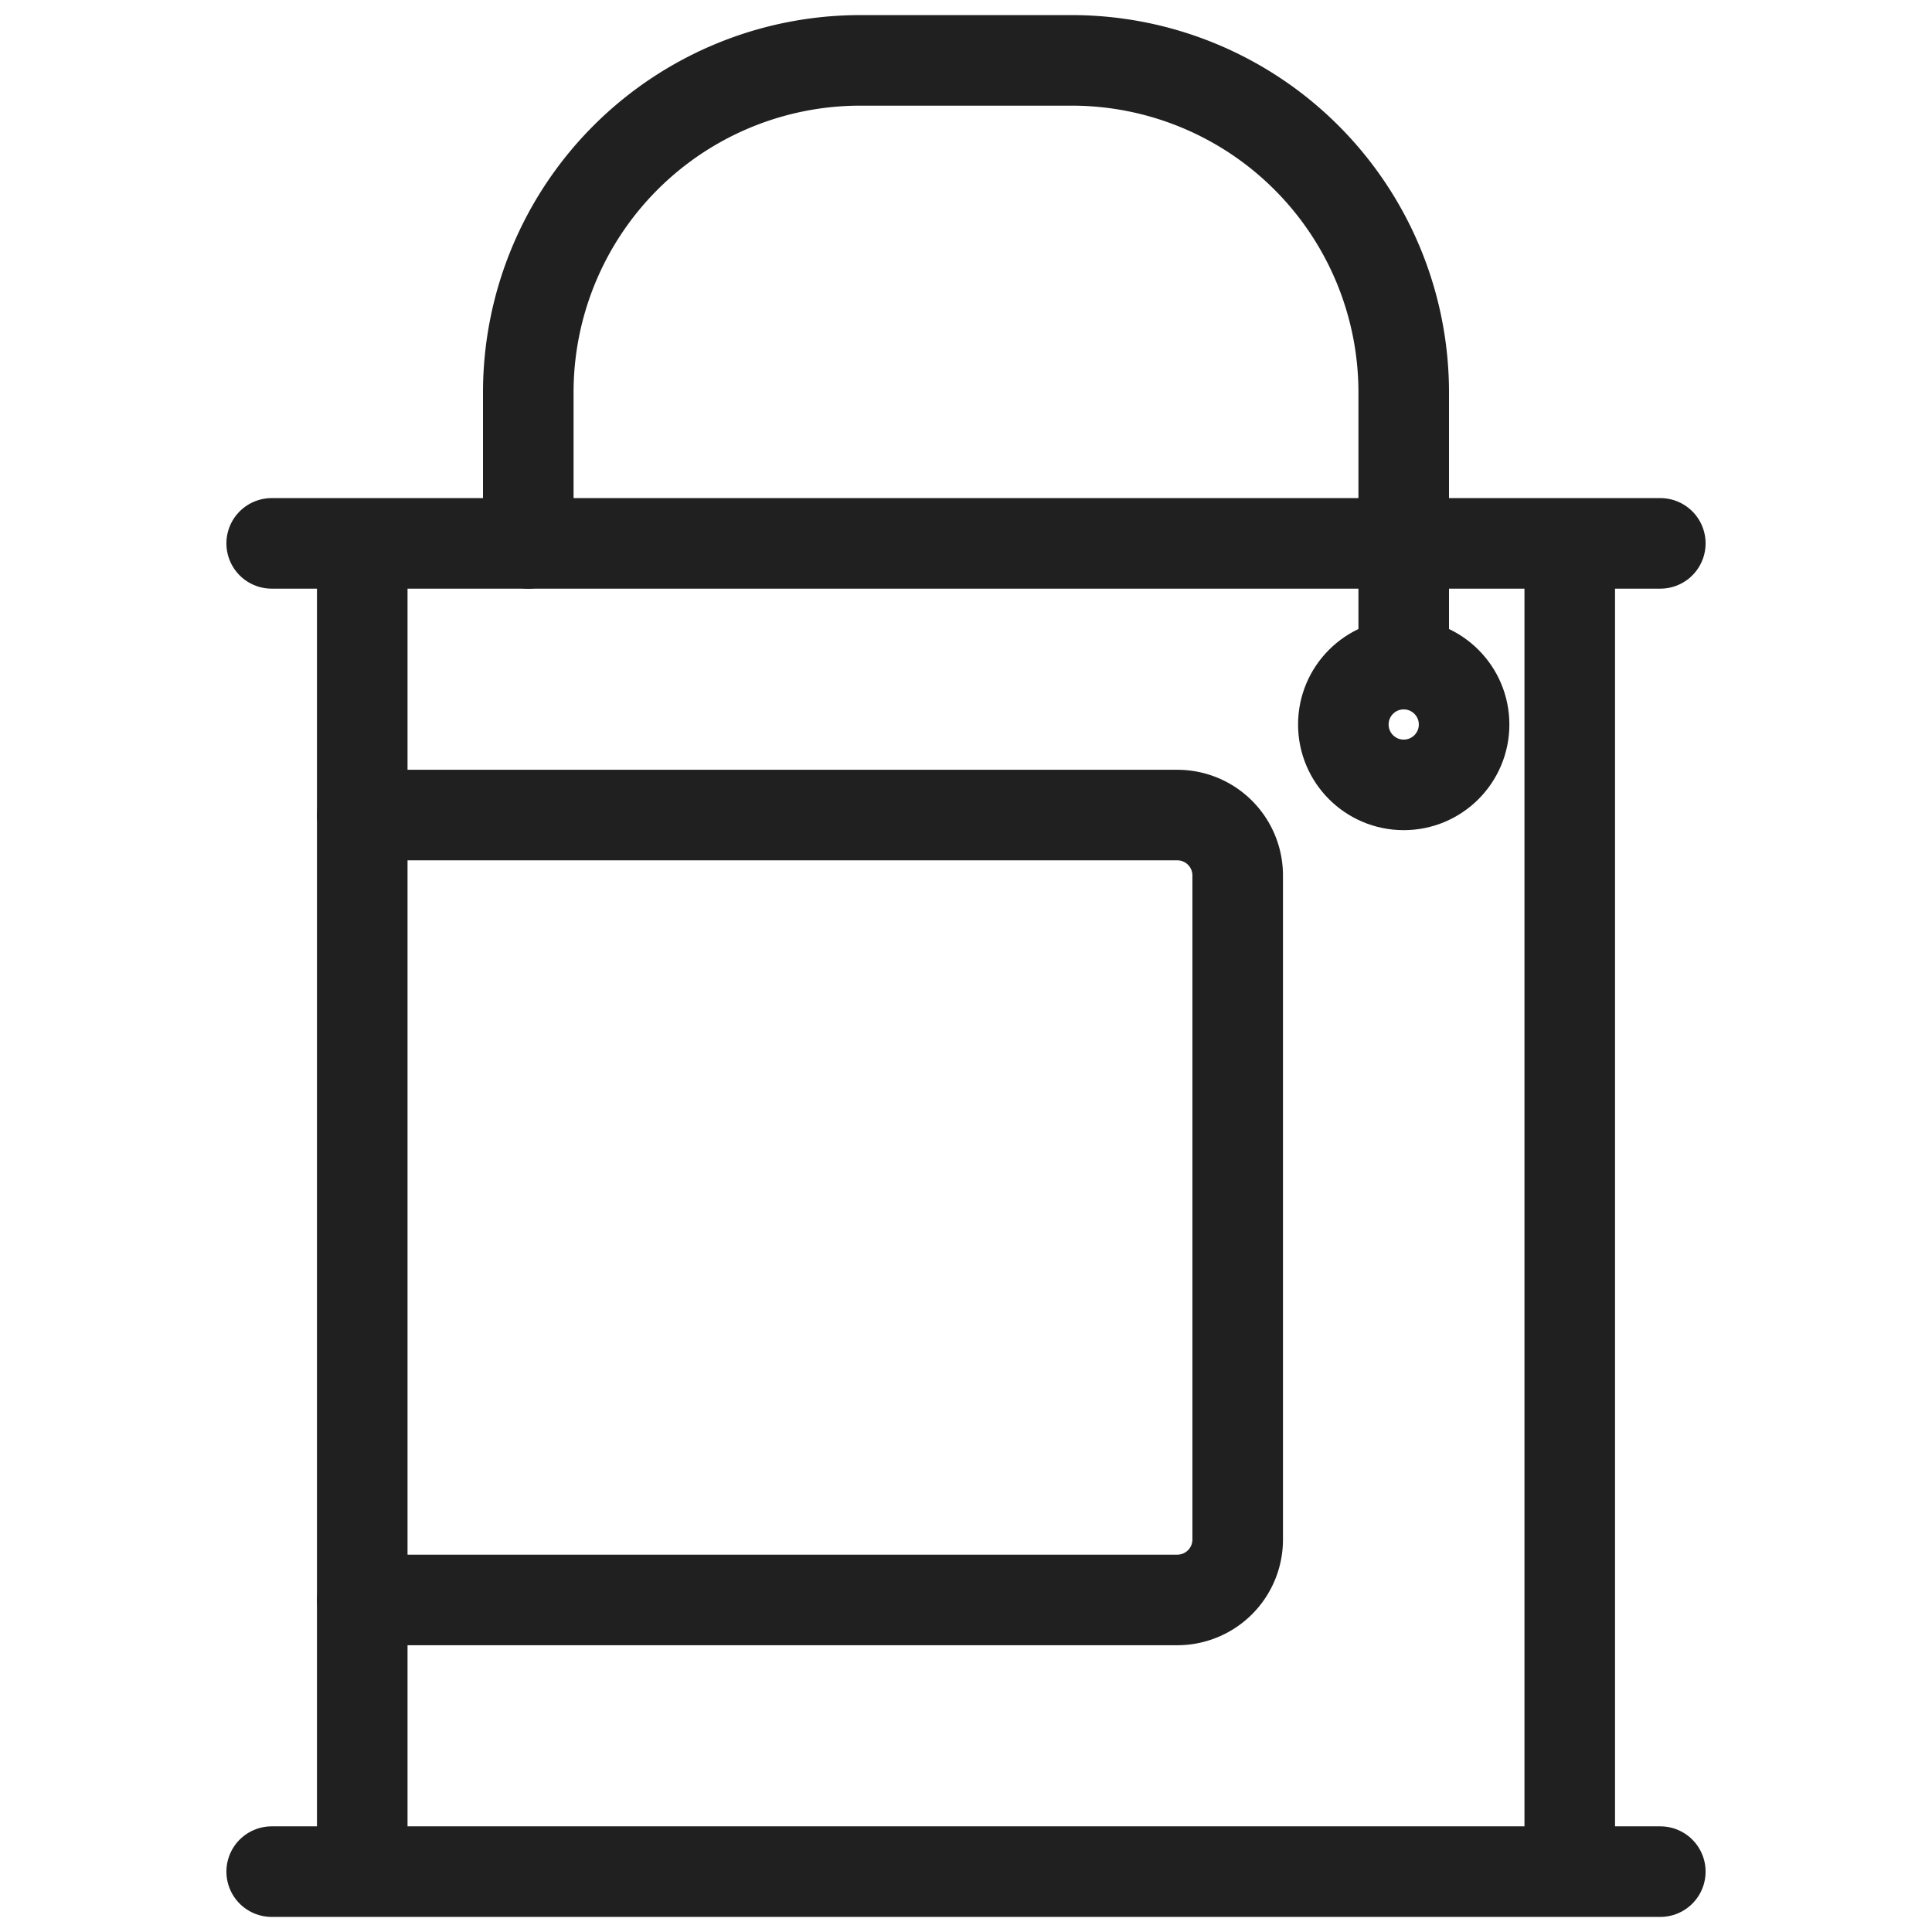
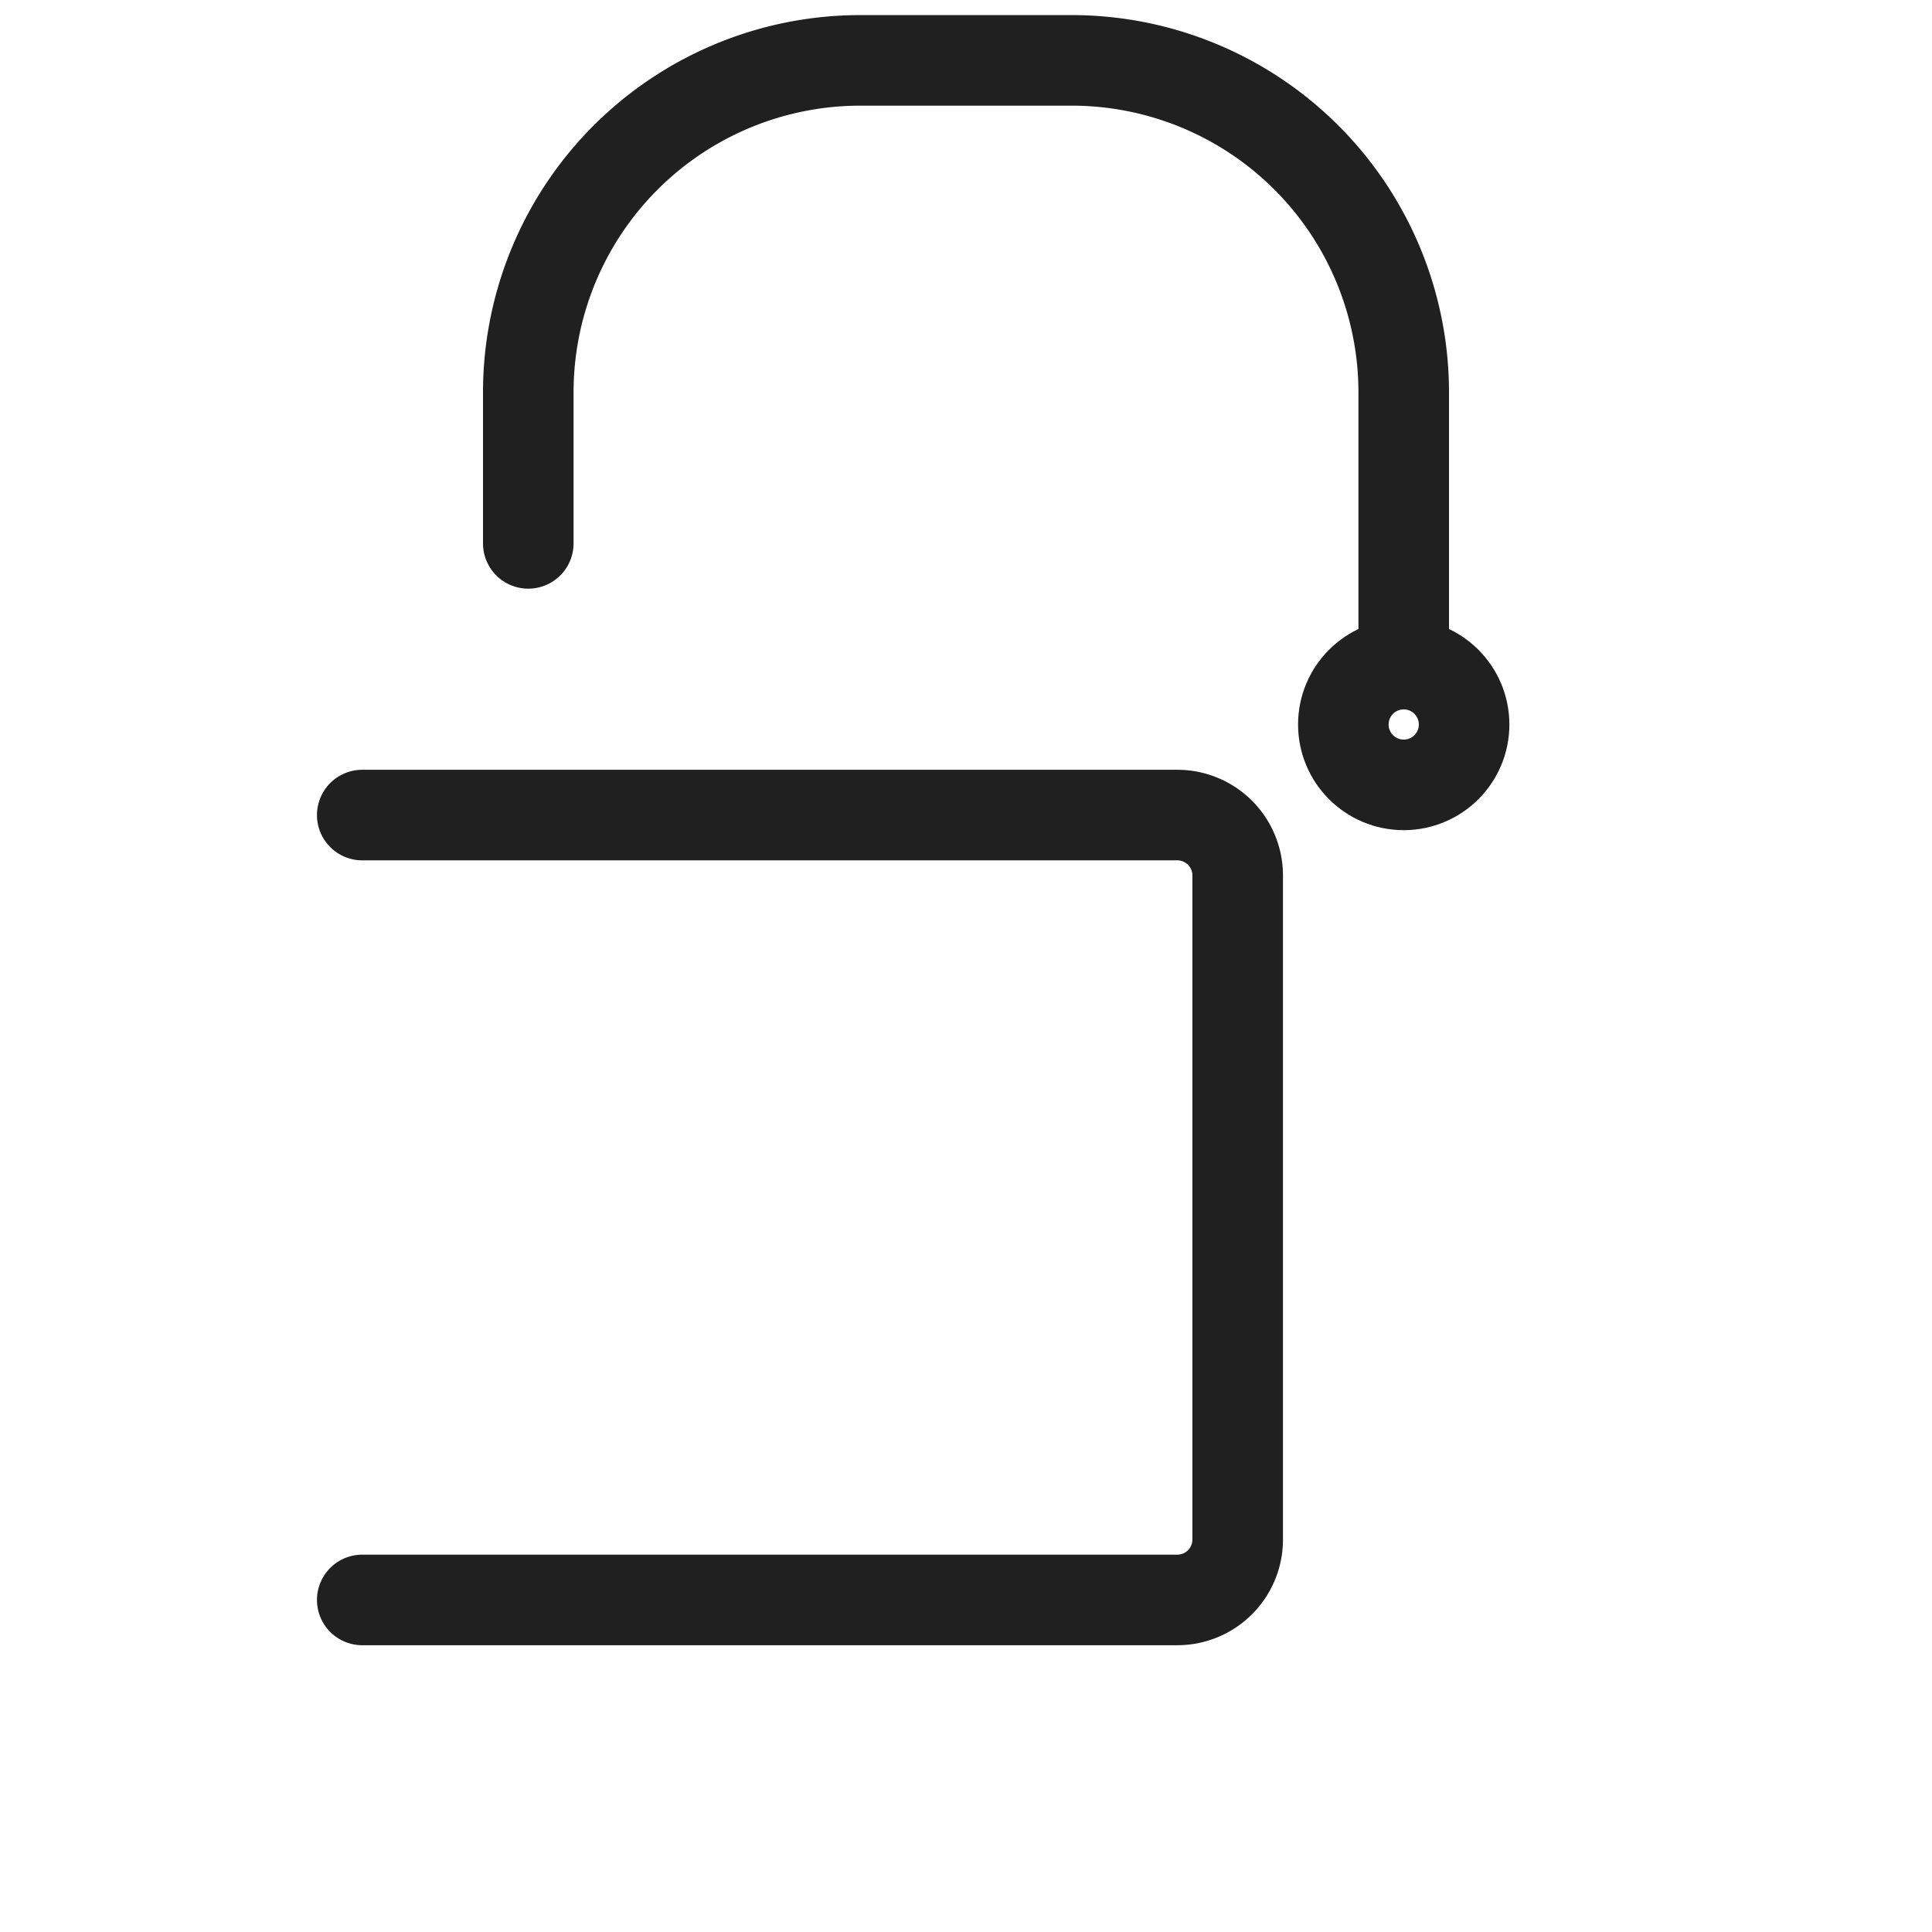
<svg xmlns="http://www.w3.org/2000/svg" viewBox="0 0 64 64" aria-labelledby="title" aria-describedby="desc" role="img">
  <title>Paint Bucket</title>
  <desc>A line styled icon from Orion Icon Library.</desc>
-   <path data-name="layer1" fill="none" stroke="#202020" stroke-miterlimit="10" stroke-width="3" d="M12 62V18m40 0v44M9 18h46M9 62h46" stroke-linejoin="round" stroke-linecap="round" />
  <path data-name="layer2" d="M12 27h27a2 2 0 0 1 2 2v22a2 2 0 0 1-2 2H12" fill="none" stroke="#202020" stroke-miterlimit="10" stroke-width="3" stroke-linejoin="round" stroke-linecap="round" />
  <path data-name="layer1" d="M17.5 18v-5a11 11 0 0 1 11-11h7a11 11 0 0 1 11 11v9" fill="none" stroke="#202020" stroke-miterlimit="10" stroke-width="3" stroke-linejoin="round" stroke-linecap="round" />
  <circle data-name="layer1" cx="46.5" cy="24" r="2" fill="none" stroke="#202020" stroke-miterlimit="10" stroke-width="3" stroke-linejoin="round" stroke-linecap="round" />
</svg>